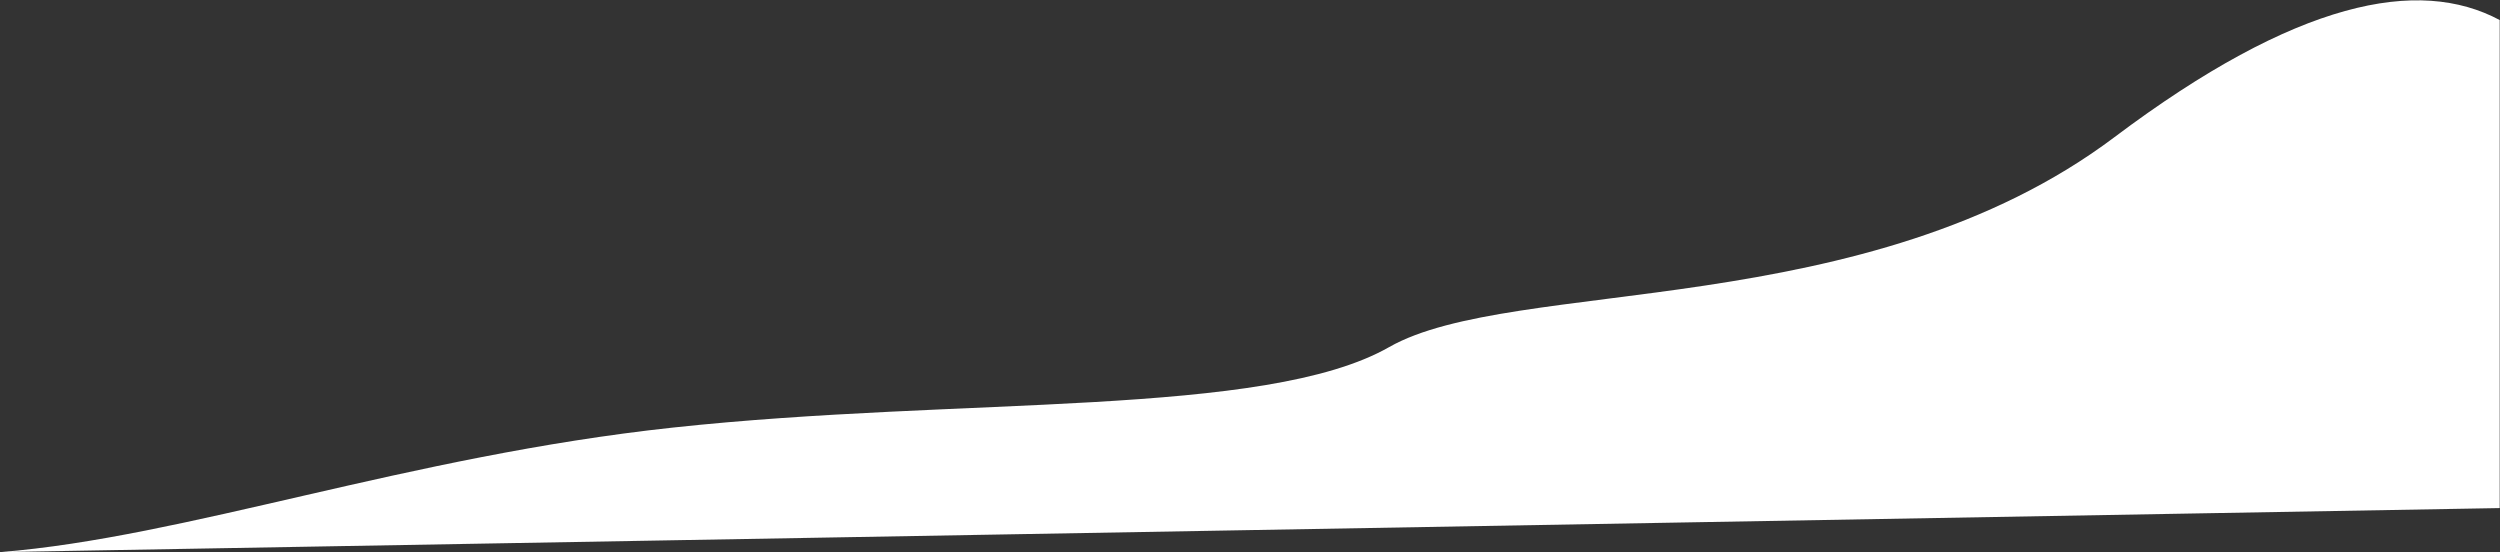
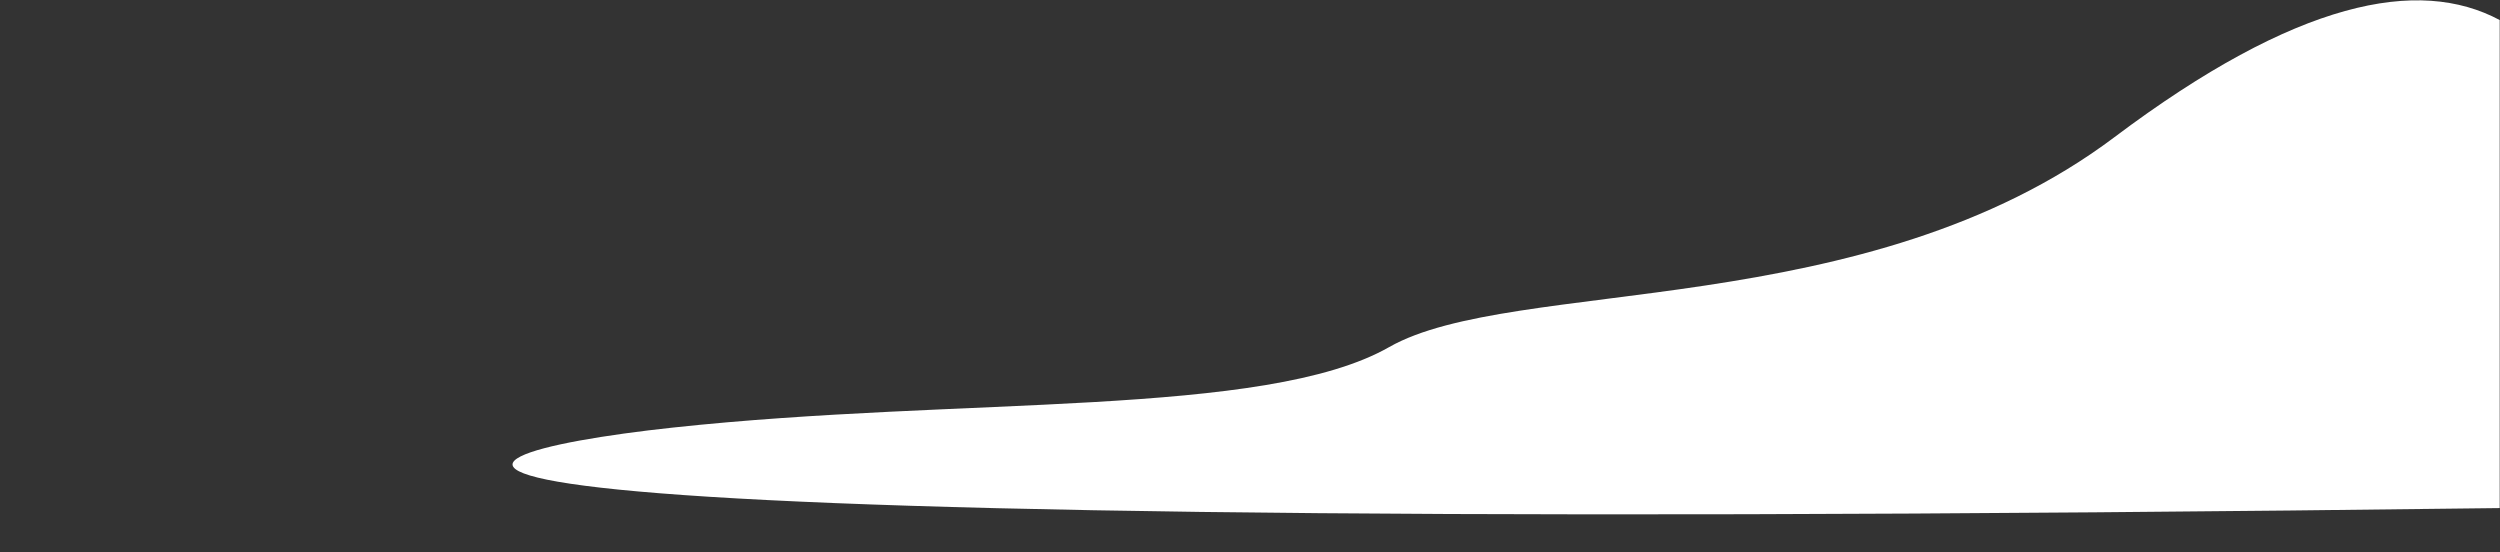
<svg xmlns="http://www.w3.org/2000/svg" width="4116" height="909" viewBox="0 0 4116 909" fill="none">
  <rect x="0" y="0" width="4116" height="909" fill="#333333" stroke="none" />
-   <path d="M3481 226C3781.4 0.236 3982.17 -38.333 4115.5 33V836.501L0 909.001C305 884.835 670.194 751.266 1107.5 704.001C1584 652.5 2082.75 687.824 2287 571.501C2491.25 455.178 3073.19 532.486 3481 226Z" fill="white" />
+   <path d="M3481 226C3781.4 0.236 3982.17 -38.333 4115.5 33V836.501C305 884.835 670.194 751.266 1107.5 704.001C1584 652.5 2082.75 687.824 2287 571.501C2491.25 455.178 3073.19 532.486 3481 226Z" fill="white" />
</svg>